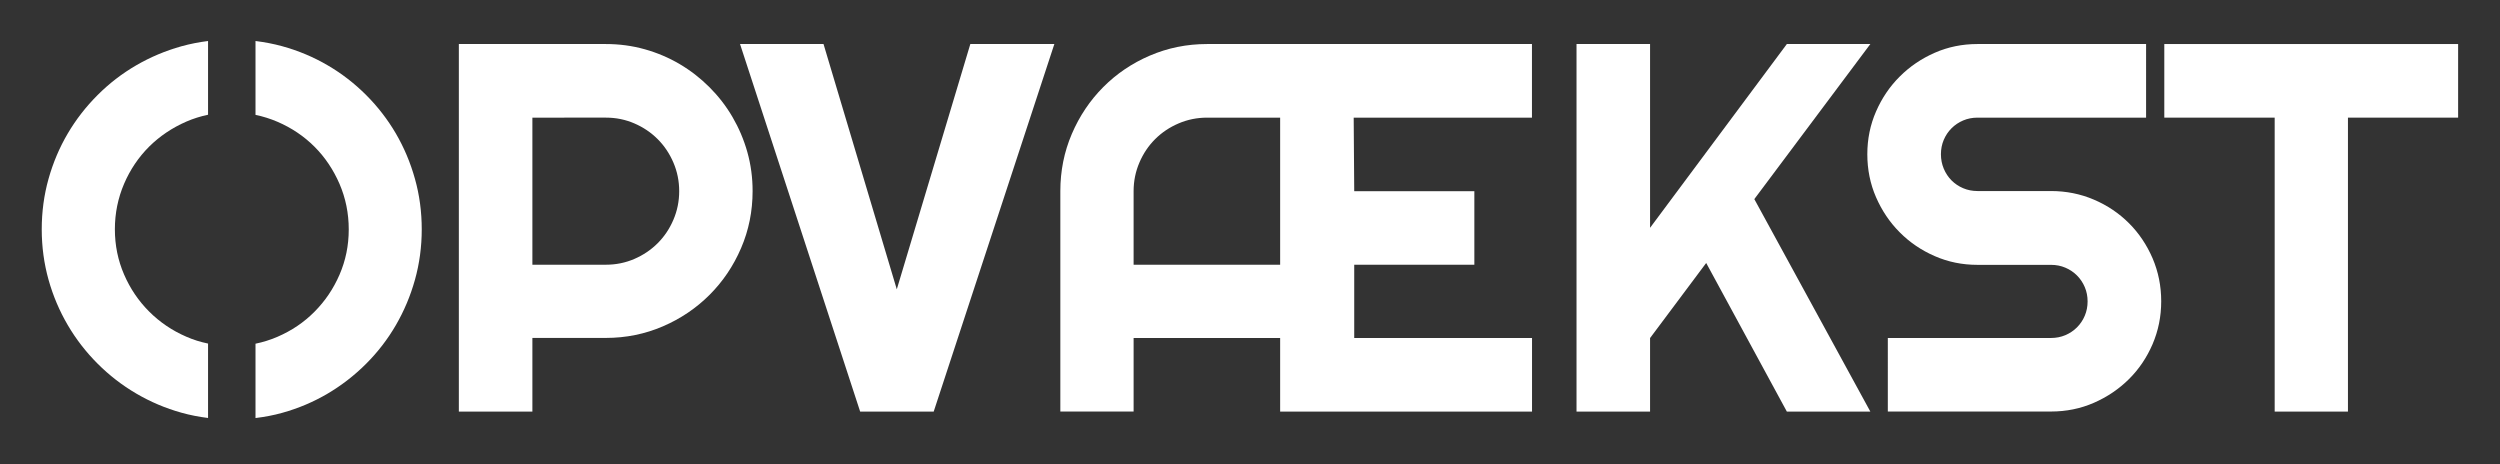
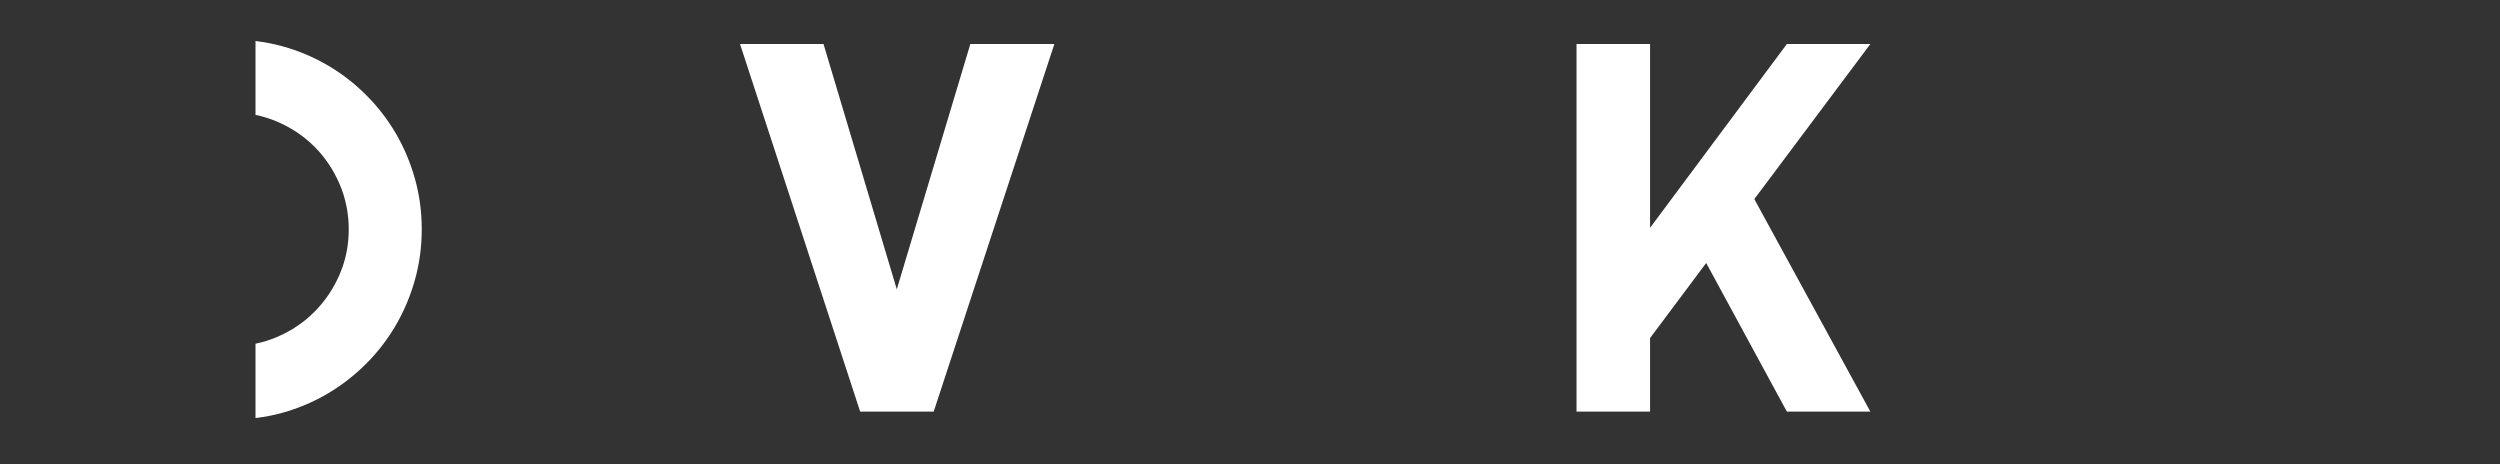
<svg xmlns="http://www.w3.org/2000/svg" id="Layer_1" x="0px" y="0px" viewBox="0 0 371.91 69.09" style="enable-background:new 0 0 371.91 69.09;" xml:space="preserve">
  <rect x="0" y="0" width="371.91" height="69.09" fill="#333333" stroke="none" />
  <style type="text/css">
	.st0{fill:#FFFFFF;}
</style>
  <g>
-     <path class="st0" d="M79.2,61.23H68.26V6.55h21.87c2.01,0,3.94,0.26,5.79,0.78c1.85,0.52,3.59,1.26,5.2,2.21   c1.61,0.95,3.09,2.1,4.42,3.43s2.48,2.81,3.43,4.44s1.69,3.37,2.21,5.22s0.78,3.79,0.78,5.79c0,3-0.57,5.83-1.71,8.48   c-1.14,2.66-2.71,4.98-4.69,6.96c-1.98,1.98-4.3,3.55-6.95,4.69c-2.65,1.14-5.48,1.72-8.48,1.72H79.2V61.23z M79.2,17.5v21.88   h10.94c1.5,0,2.91-0.29,4.23-0.86c1.32-0.57,2.48-1.35,3.47-2.34c0.99-0.99,1.77-2.15,2.34-3.49c0.57-1.33,0.86-2.75,0.86-4.25   c0-1.5-0.29-2.92-0.86-4.25s-1.35-2.5-2.34-3.49c-0.99-0.99-2.15-1.77-3.47-2.34s-2.73-0.86-4.23-0.86H79.2z" />
    <path class="st0" d="M156.85,6.55L138.9,61.23h-10.94L110.09,6.55h12.42l10.9,36.49l10.94-36.49H156.85z" />
-     <path class="st0" d="M227.9,61.23h-37.46V50.28h-21.8v10.94h-10.9V28.44c0-3.02,0.57-5.86,1.71-8.52s2.7-4.98,4.67-6.96   c1.97-1.98,4.28-3.55,6.94-4.69s5.49-1.72,8.52-1.72h48.32V17.5h-26.52l0.08,10.94h17.87v10.94h-17.87v10.9h26.45V61.23z    M190.44,39.38V17.5h-10.86c-1.5,0-2.92,0.29-4.25,0.86c-1.33,0.57-2.5,1.35-3.49,2.34c-0.99,0.99-1.77,2.15-2.34,3.49   c-0.57,1.33-0.86,2.75-0.86,4.25v10.94H190.44z" />
    <path class="st0" d="M245.47,61.23h-10.94V6.55h10.94v27.34l20.35-27.34h12.42l-17.26,23.07l17.26,31.61h-12.42l-12-22.11   l-8.35,11.17V61.23z" />
-     <path class="st0" d="M277.79,22.95c0-2.26,0.43-4.38,1.3-6.37s2.04-3.72,3.53-5.2c1.49-1.49,3.22-2.66,5.2-3.53s4.1-1.3,6.36-1.3   h25.08V17.5h-25.08c-0.76,0-1.47,0.14-2.13,0.42c-0.66,0.28-1.24,0.67-1.73,1.16c-0.5,0.5-0.88,1.07-1.16,1.73   c-0.28,0.66-0.42,1.37-0.42,2.13s0.14,1.48,0.42,2.15c0.28,0.67,0.67,1.26,1.16,1.75c0.5,0.5,1.07,0.88,1.73,1.16   c0.66,0.28,1.37,0.42,2.13,0.42h10.94c2.26,0,4.39,0.43,6.38,1.28c1.99,0.85,3.73,2.02,5.22,3.51c1.49,1.49,2.65,3.23,3.51,5.22   c0.85,2,1.28,4.12,1.28,6.39c0,2.26-0.43,4.38-1.28,6.37c-0.85,1.98-2.02,3.72-3.51,5.2s-3.23,2.66-5.22,3.53s-4.12,1.3-6.38,1.3   h-24.28V50.28h24.28c0.76,0,1.47-0.14,2.13-0.42s1.24-0.67,1.73-1.16c0.5-0.5,0.88-1.07,1.16-1.73c0.28-0.66,0.42-1.37,0.42-2.13   s-0.14-1.47-0.42-2.13c-0.28-0.66-0.67-1.24-1.16-1.73c-0.5-0.5-1.07-0.88-1.73-1.16s-1.37-0.42-2.13-0.42h-10.94   c-2.26,0-4.38-0.43-6.36-1.3c-1.98-0.86-3.72-2.04-5.2-3.53c-1.49-1.49-2.66-3.23-3.53-5.22S277.79,25.21,277.79,22.95z" />
-     <path class="st0" d="M349.29,61.23h-10.9V17.5h-16.42V6.55h43.71V17.5h-16.39V61.23z" />
    <g>
-       <path class="st0" d="M30.95,51.11c-1.11-0.23-2.19-0.56-3.23-1.02c-2.11-0.91-3.95-2.16-5.53-3.74c-1.58-1.58-2.82-3.41-3.73-5.51    c-0.91-2.1-1.37-4.34-1.37-6.73s0.46-4.64,1.37-6.77c0.91-2.12,2.16-3.96,3.73-5.53c1.58-1.56,3.42-2.8,5.53-3.72    c1.04-0.45,2.12-0.79,3.23-1.02V6.1c-1.34,0.17-2.65,0.42-3.94,0.78c-2.4,0.67-4.65,1.62-6.75,2.84s-4.01,2.69-5.74,4.42    s-3.21,3.63-4.44,5.72s-2.18,4.33-2.86,6.75s-1.01,4.92-1.01,7.51s0.34,5.09,1.01,7.49c0.67,2.4,1.63,4.65,2.86,6.75    c1.23,2.1,2.71,4.01,4.44,5.74s3.64,3.21,5.74,4.44s4.34,2.19,6.75,2.86c1.28,0.36,2.6,0.61,3.94,0.78V51.11z" />
      <path class="st0" d="M61.73,26.61c-0.67-2.41-1.62-4.66-2.84-6.75c-1.22-2.08-2.69-3.99-4.42-5.72c-1.73-1.73-3.63-3.2-5.72-4.42    c-2.08-1.22-4.33-2.17-6.75-2.84c-1.3-0.36-2.64-0.61-3.99-0.78v10.99c1.12,0.23,2.2,0.57,3.25,1.02    c2.12,0.91,3.96,2.15,5.53,3.72c1.56,1.56,2.8,3.41,3.72,5.53c0.91,2.12,1.37,4.38,1.37,6.77s-0.46,4.63-1.37,6.73    c-0.91,2.1-2.15,3.93-3.72,5.51c-1.56,1.58-3.4,2.82-5.53,3.74c-1.05,0.45-2.13,0.79-3.25,1.02v11.06    c1.36-0.17,2.69-0.41,3.99-0.78c2.41-0.67,4.66-1.63,6.75-2.86c2.08-1.23,3.99-2.71,5.72-4.44c1.73-1.73,3.2-3.64,4.42-5.74    c1.22-2.1,2.17-4.35,2.84-6.75c0.67-2.4,1.01-4.9,1.01-7.49S62.41,29.02,61.73,26.61z" />
    </g>
  </g>
</svg>